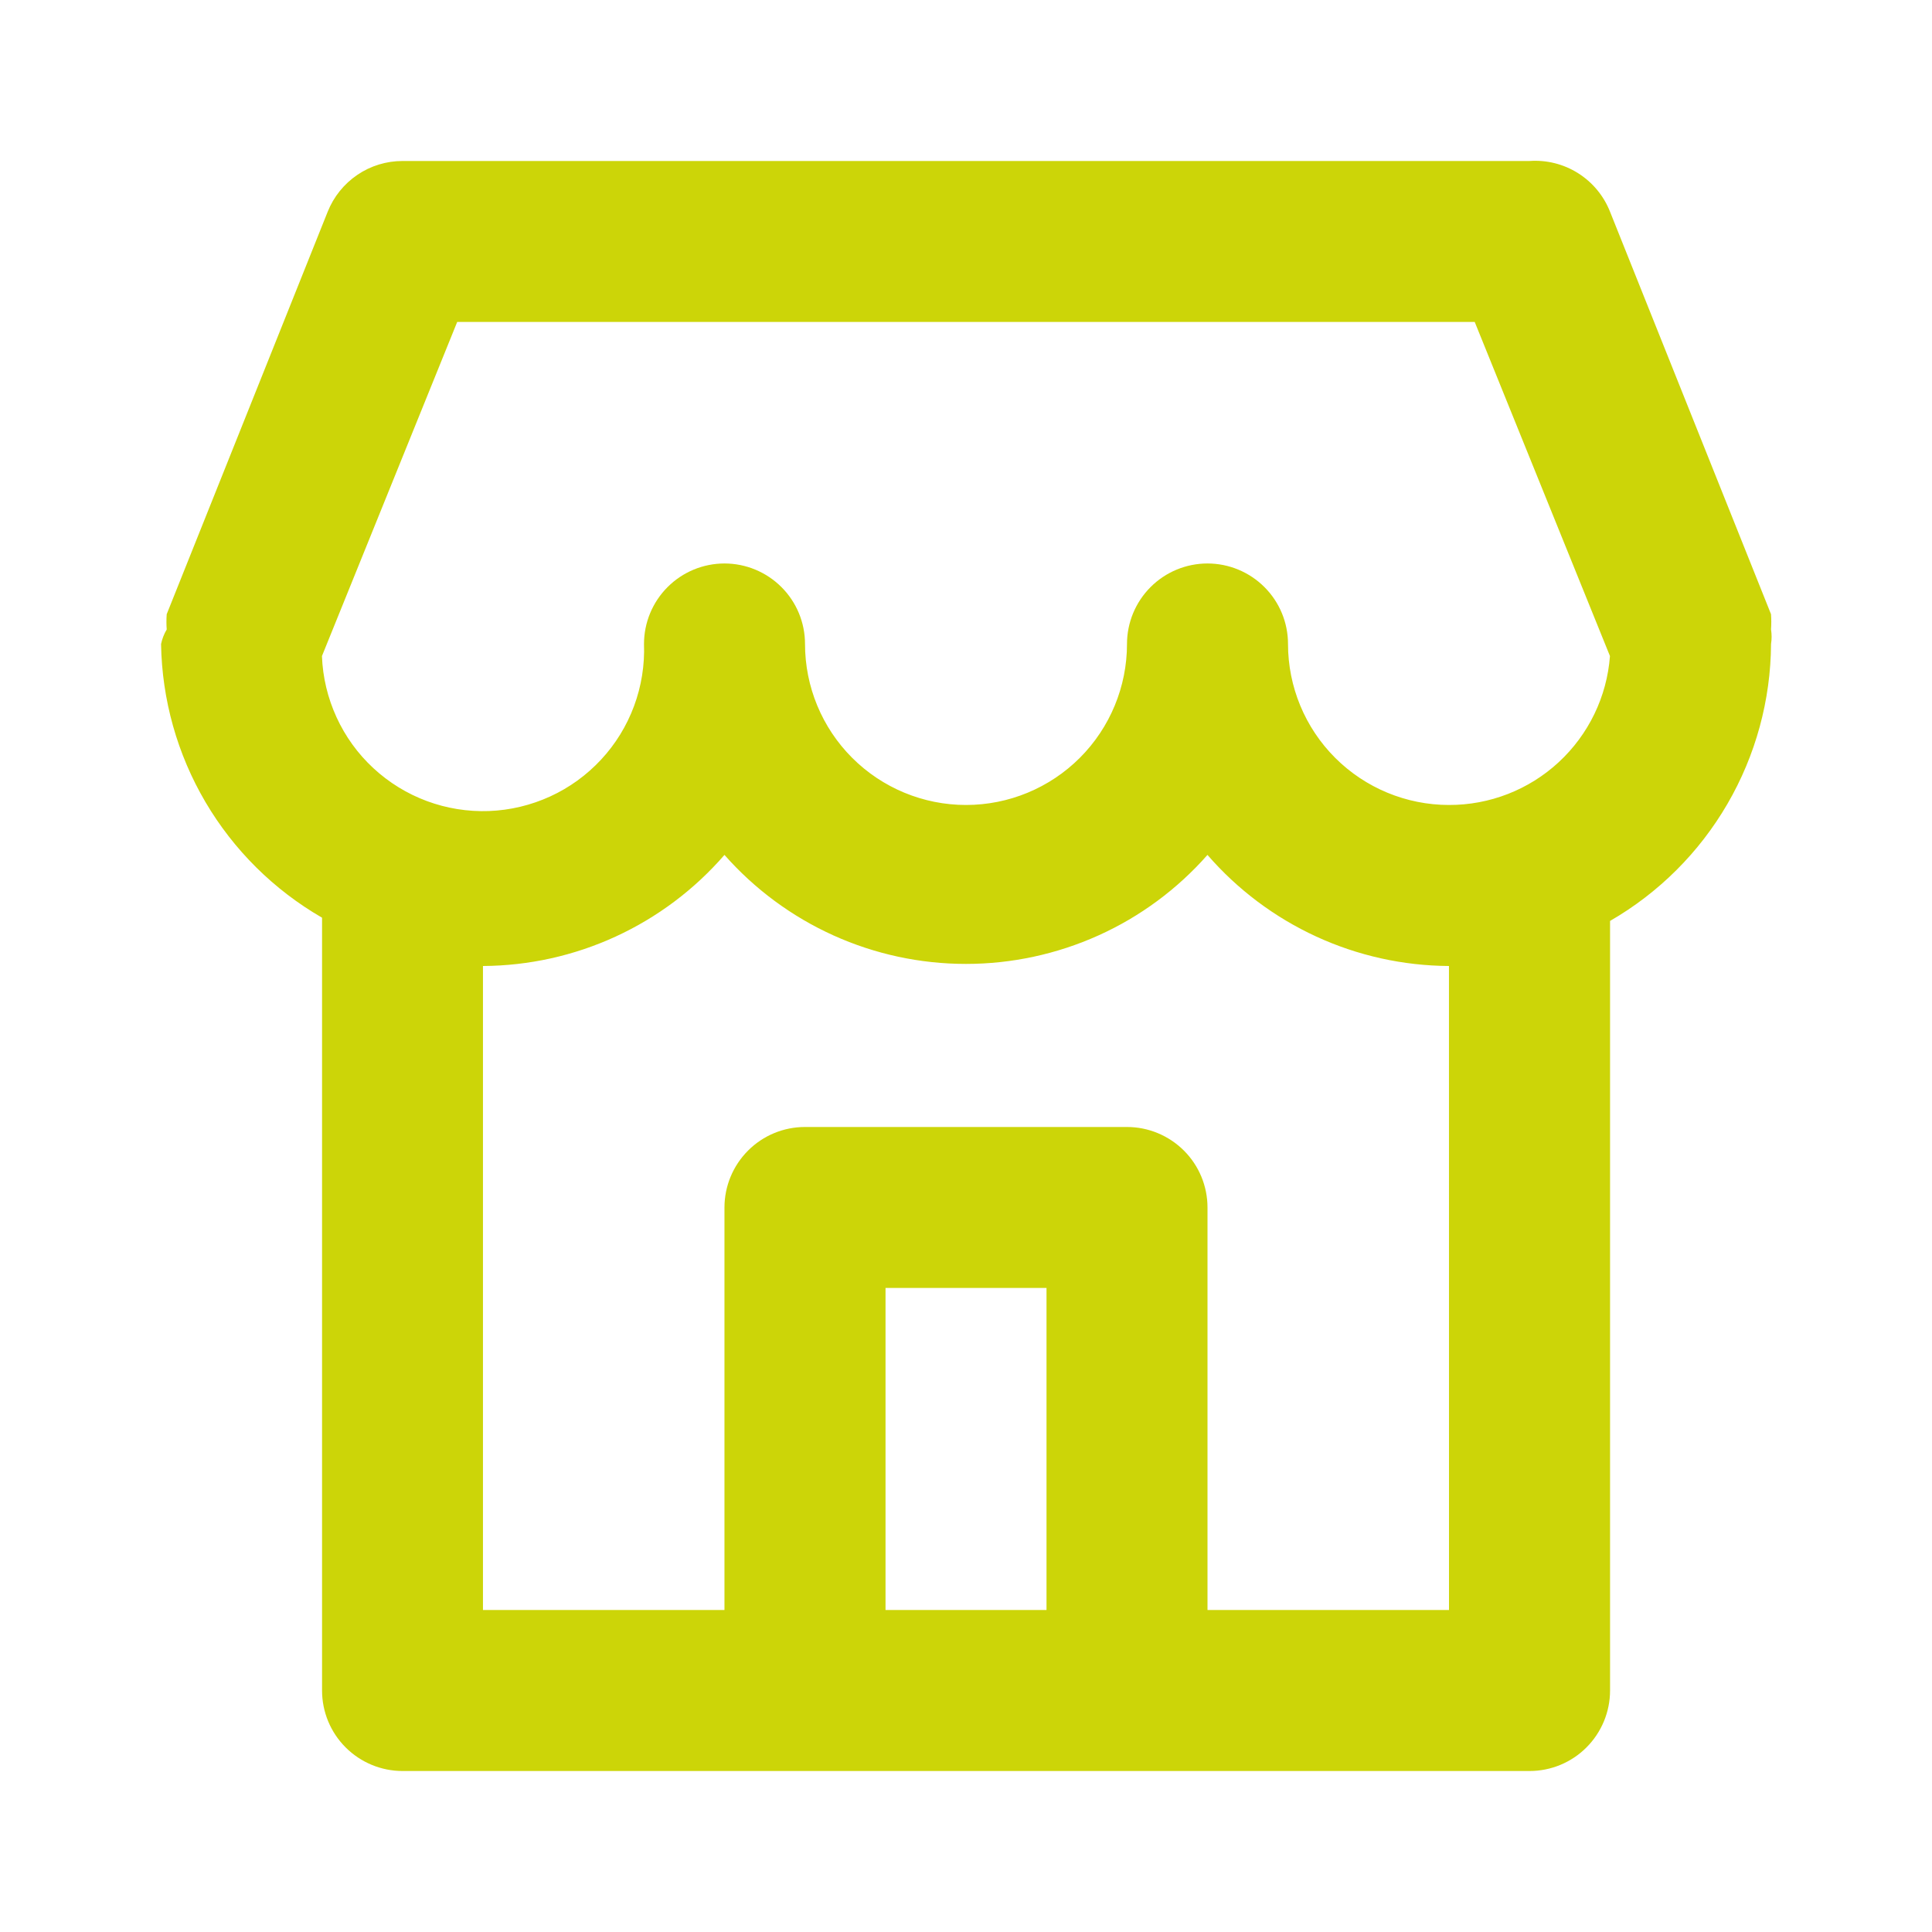
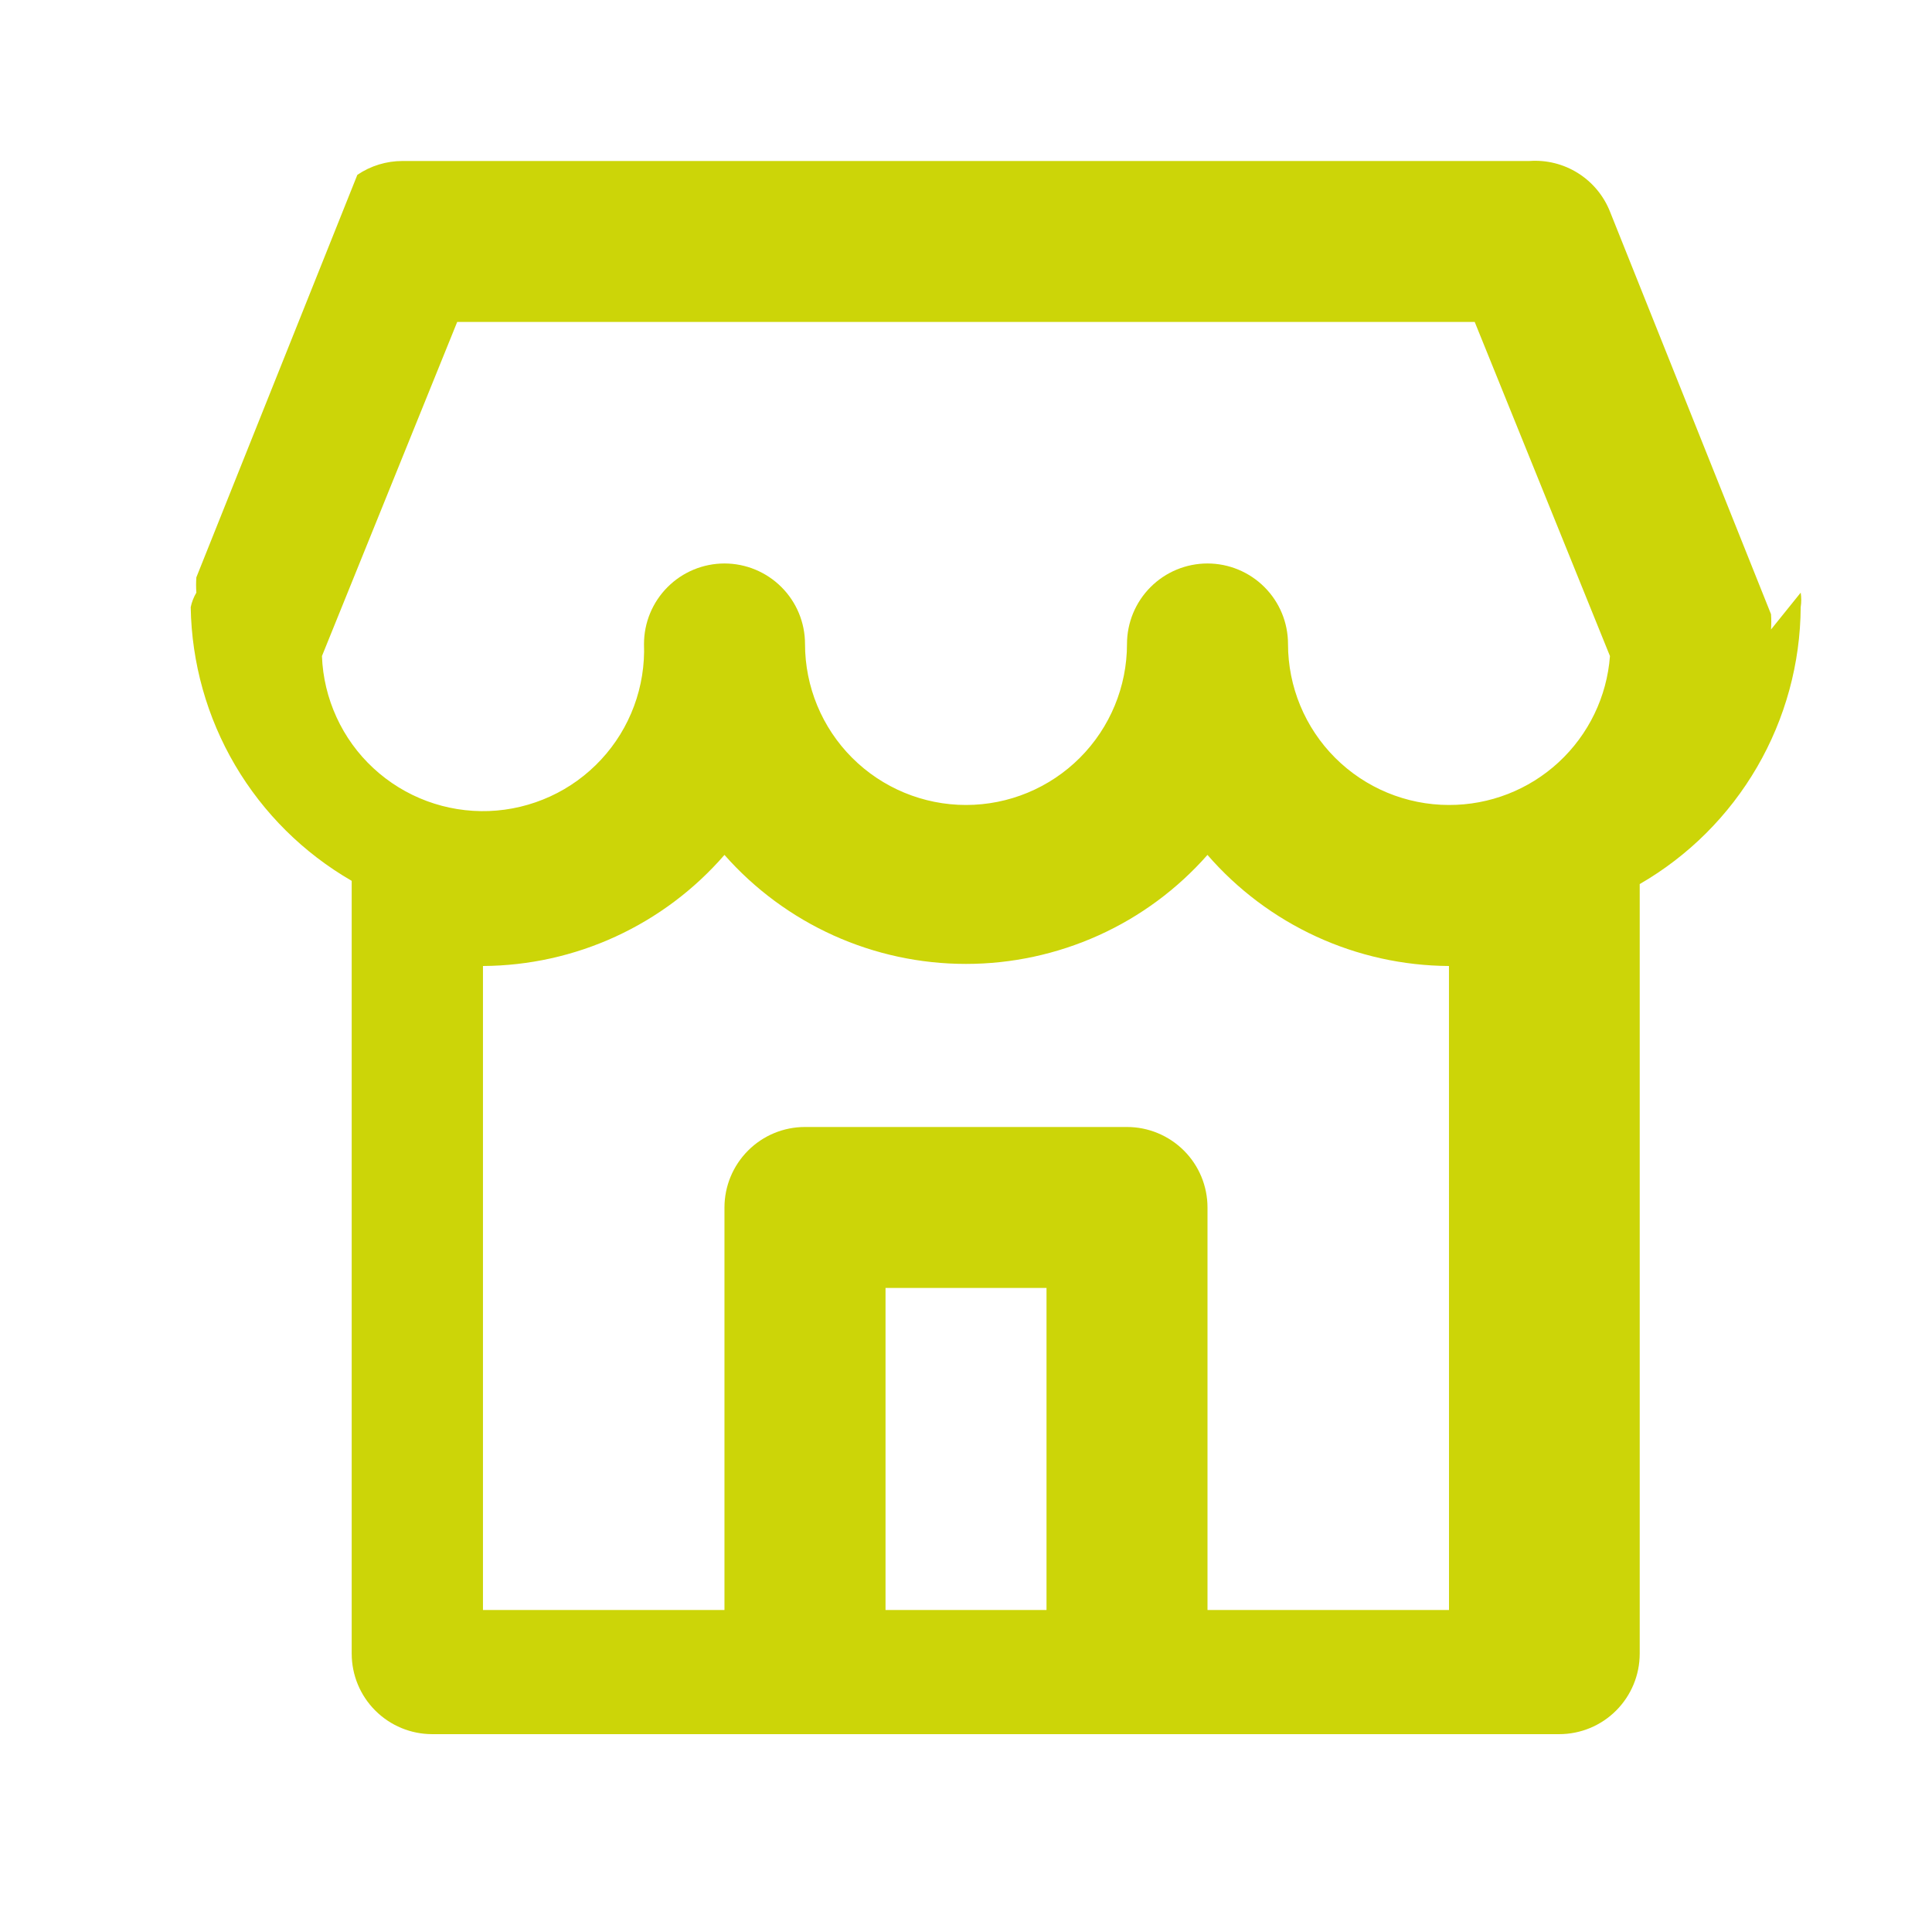
<svg xmlns="http://www.w3.org/2000/svg" fill="none" height="52" viewBox="0 0 52 52" width="52">
-   <path d="m47.667 16.943c.01-.137.01-.275 0-.412l-4.333-10.833c-.169-.428-.47-.791-.86-1.037s-.847-.36-1.306-.328h-30.333c-.434-0-.858.129-1.217.373s-.637.589-.798.992l-4.333 10.833c-.01.137-.01.275 0 .412-.072.121-.123.253-.152.39.024 1.498.436 2.964 1.195 4.255.759 1.291 1.841 2.363 3.138 3.112v20.8c0 .575.228 1.126.635 1.532.406.406.957.635 1.532.635h30.333c.575 0 1.126-.228 1.532-.635.406-.406.635-.957.635-1.532v-20.713c1.31-.756 2.399-1.842 3.159-3.15.76-1.308 1.165-2.791 1.174-4.304.02-.129.02-.261 0-.39zm-19.5 26.39h-4.333v-8.667h4.333zm10.833 0h-6.5v-10.833c0-.575-.228-1.126-.635-1.532s-.957-.635-1.532-.635h-8.667c-.575 0-1.126.228-1.532.635s-.635.957-.635 1.532v10.833h-6.5v-17.333c1.234-.007 2.452-.277 3.573-.793 1.121-.516 2.119-1.265 2.927-2.197.813.922 1.813 1.661 2.934 2.167s2.336.767 3.566.767 2.445-.262 3.566-.767 2.121-1.244 2.934-2.167c.808.932 1.806 1.681 2.927 2.197 1.121.516 2.339.786 3.573.793zm0-21.667c-1.149 0-2.252-.457-3.064-1.269-.813-.813-1.269-1.915-1.269-3.064 0-.575-.228-1.126-.635-1.532-.406-.406-.958-.635-1.532-.635s-1.126.228-1.532.635c-.406.406-.635.957-.635 1.532 0 1.149-.457 2.252-1.269 3.064-.813.813-1.915 1.269-3.064 1.269s-2.252-.457-3.064-1.269c-.813-.813-1.269-1.915-1.269-3.064 0-.575-.228-1.126-.635-1.532-.406-.406-.958-.635-1.532-.635s-1.126.228-1.532.635c-.406.406-.635.957-.635 1.532.021.569-.07 1.137-.268 1.671-.198.534-.499 1.024-.887 1.441-.387.417-.853.755-1.371.992s-1.077.371-1.646.392c-1.149.043-2.269-.372-3.112-1.154-.418-.387-.755-.853-.992-1.371-.237-.517-.371-1.077-.392-1.646l3.64-8.992h27.387l3.64 8.992c-.082 1.092-.575 2.112-1.379 2.856-.804.744-1.86 1.155-2.955 1.152z" fill="#ccd508" />
+   <path d="m47.667 16.943c.01-.137.01-.275 0-.412l-4.333-10.833c-.169-.428-.47-.791-.86-1.037s-.847-.36-1.306-.328h-30.333c-.434-0-.858.129-1.217.373l-4.333 10.833c-.01.137-.01.275 0 .412-.072.121-.123.253-.152.39.024 1.498.436 2.964 1.195 4.255.759 1.291 1.841 2.363 3.138 3.112v20.8c0 .575.228 1.126.635 1.532.406.406.957.635 1.532.635h30.333c.575 0 1.126-.228 1.532-.635.406-.406.635-.957.635-1.532v-20.713c1.31-.756 2.399-1.842 3.159-3.15.76-1.308 1.165-2.791 1.174-4.304.02-.129.02-.261 0-.39zm-19.5 26.39h-4.333v-8.667h4.333zm10.833 0h-6.5v-10.833c0-.575-.228-1.126-.635-1.532s-.957-.635-1.532-.635h-8.667c-.575 0-1.126.228-1.532.635s-.635.957-.635 1.532v10.833h-6.5v-17.333c1.234-.007 2.452-.277 3.573-.793 1.121-.516 2.119-1.265 2.927-2.197.813.922 1.813 1.661 2.934 2.167s2.336.767 3.566.767 2.445-.262 3.566-.767 2.121-1.244 2.934-2.167c.808.932 1.806 1.681 2.927 2.197 1.121.516 2.339.786 3.573.793zm0-21.667c-1.149 0-2.252-.457-3.064-1.269-.813-.813-1.269-1.915-1.269-3.064 0-.575-.228-1.126-.635-1.532-.406-.406-.958-.635-1.532-.635s-1.126.228-1.532.635c-.406.406-.635.957-.635 1.532 0 1.149-.457 2.252-1.269 3.064-.813.813-1.915 1.269-3.064 1.269s-2.252-.457-3.064-1.269c-.813-.813-1.269-1.915-1.269-3.064 0-.575-.228-1.126-.635-1.532-.406-.406-.958-.635-1.532-.635s-1.126.228-1.532.635c-.406.406-.635.957-.635 1.532.021.569-.07 1.137-.268 1.671-.198.534-.499 1.024-.887 1.441-.387.417-.853.755-1.371.992s-1.077.371-1.646.392c-1.149.043-2.269-.372-3.112-1.154-.418-.387-.755-.853-.992-1.371-.237-.517-.371-1.077-.392-1.646l3.64-8.992h27.387l3.64 8.992c-.082 1.092-.575 2.112-1.379 2.856-.804.744-1.86 1.155-2.955 1.152z" fill="#ccd508" />
</svg>